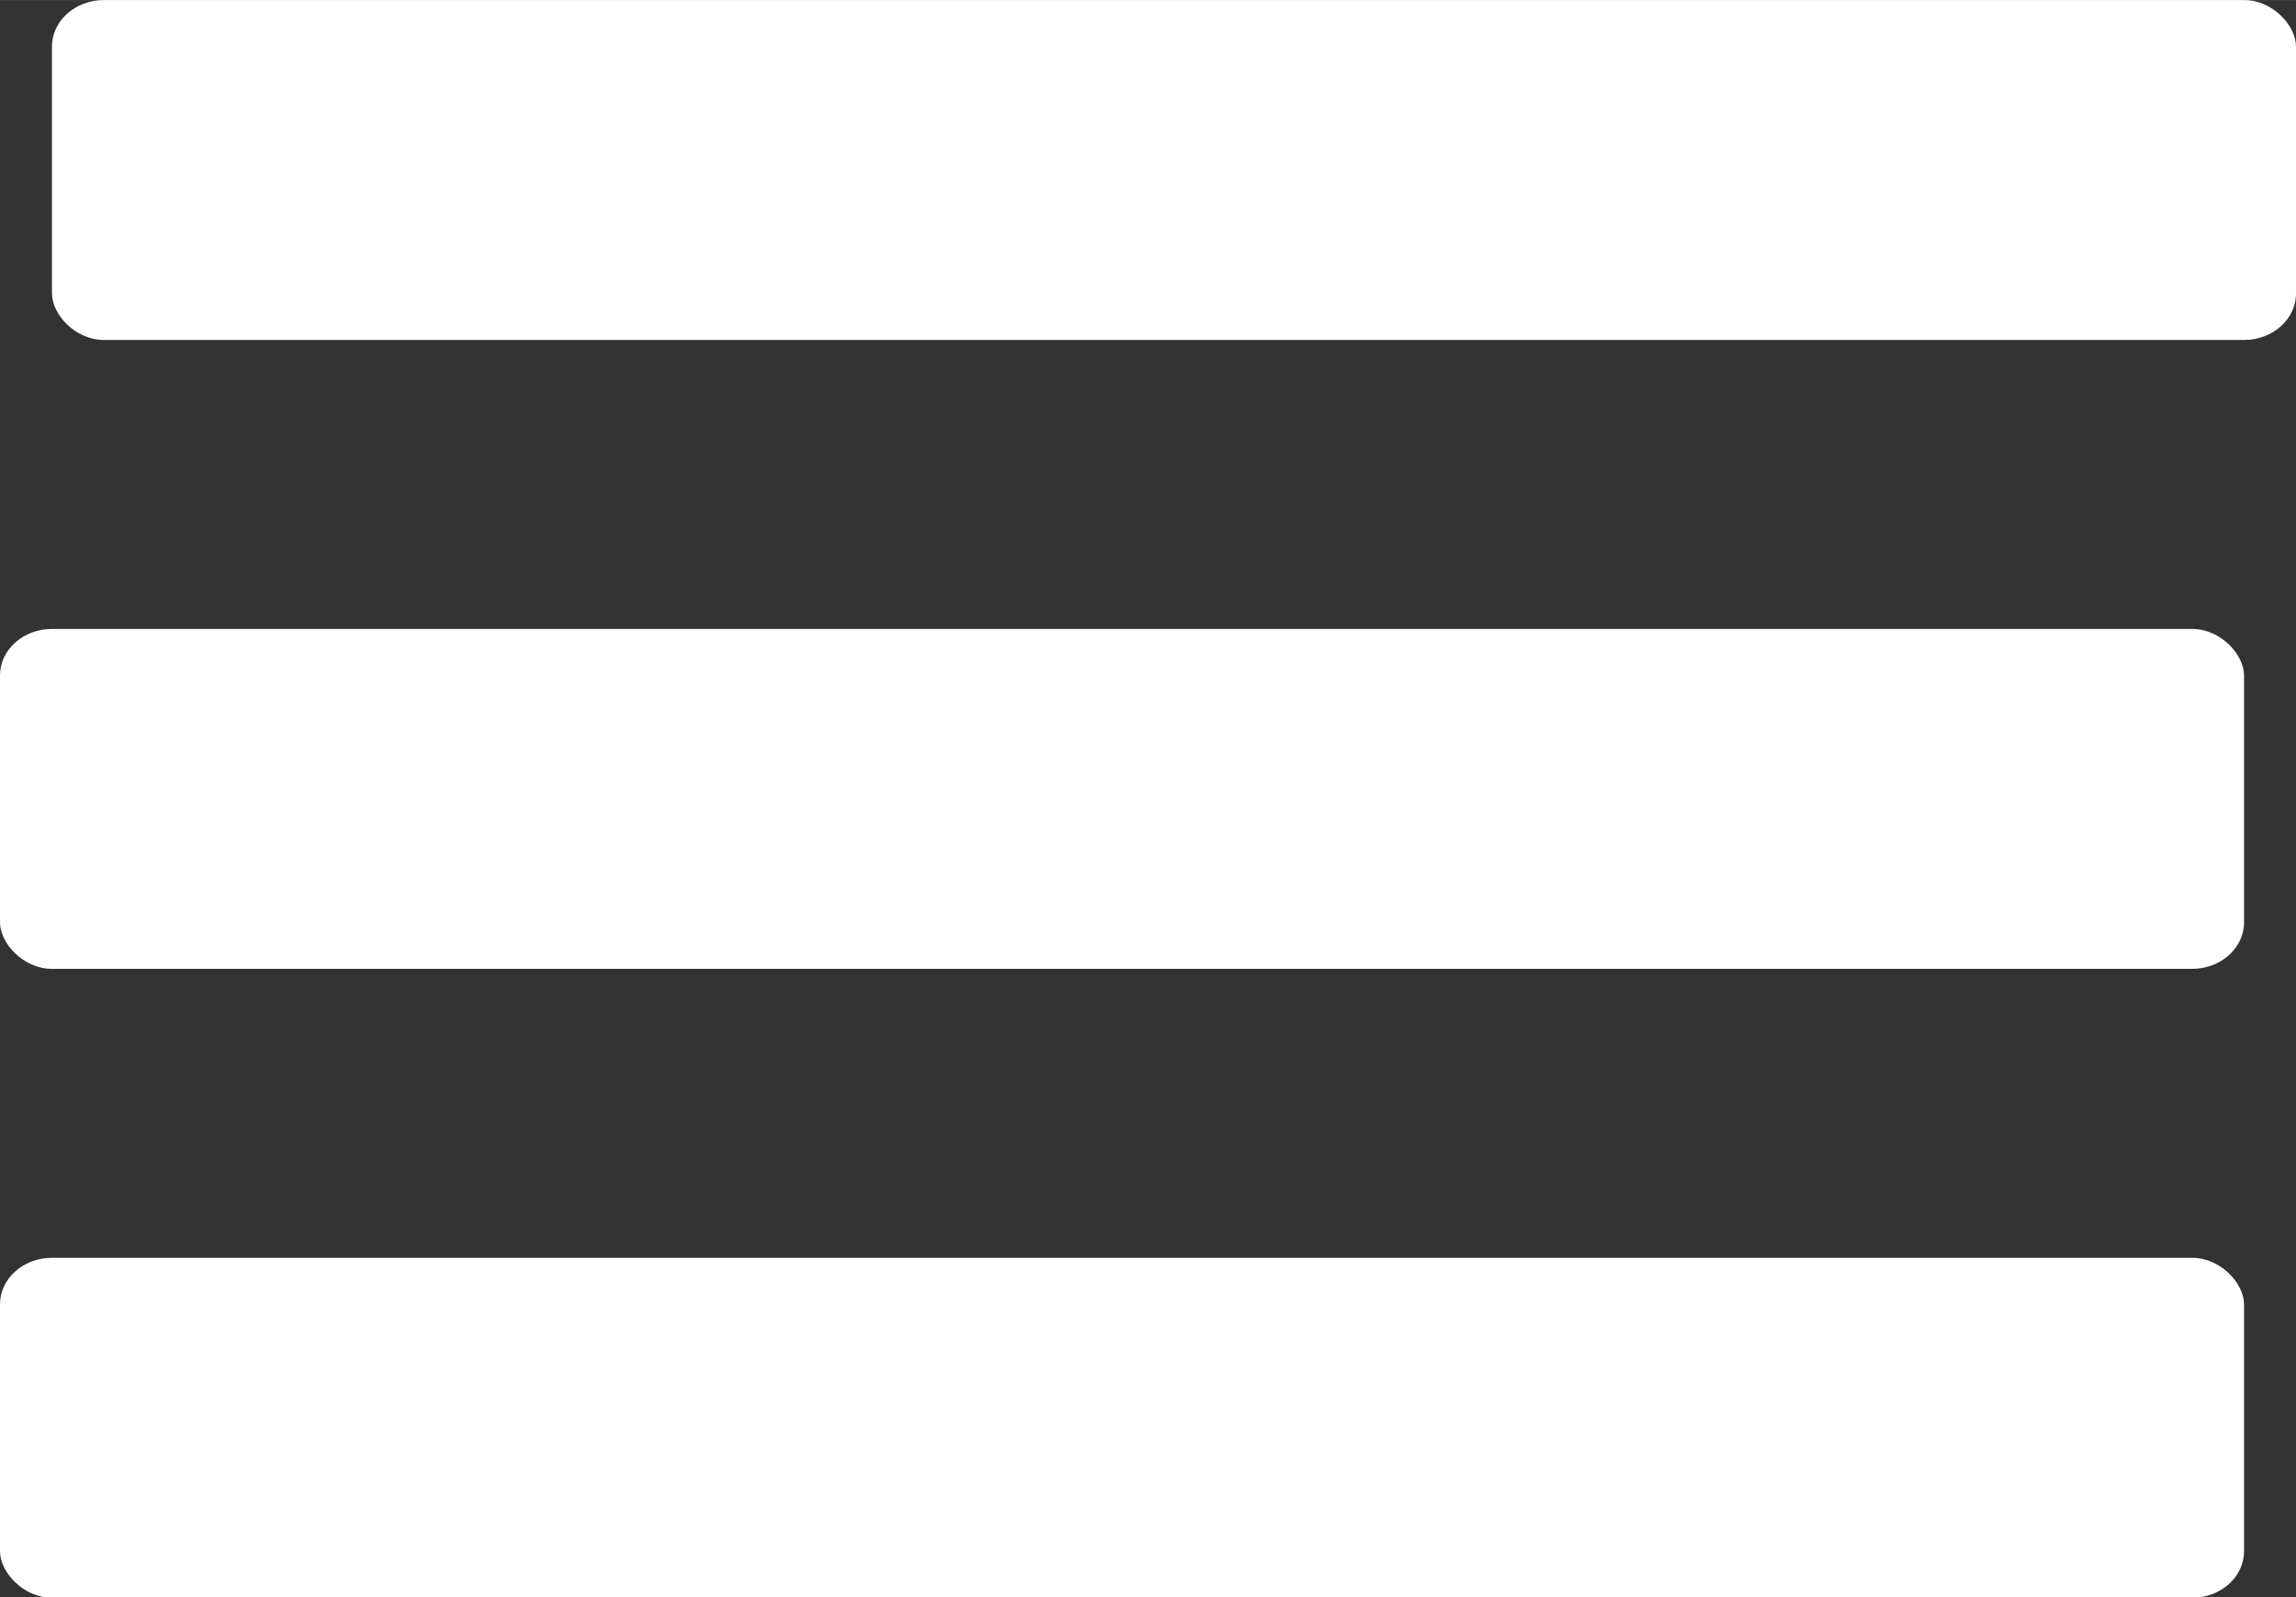
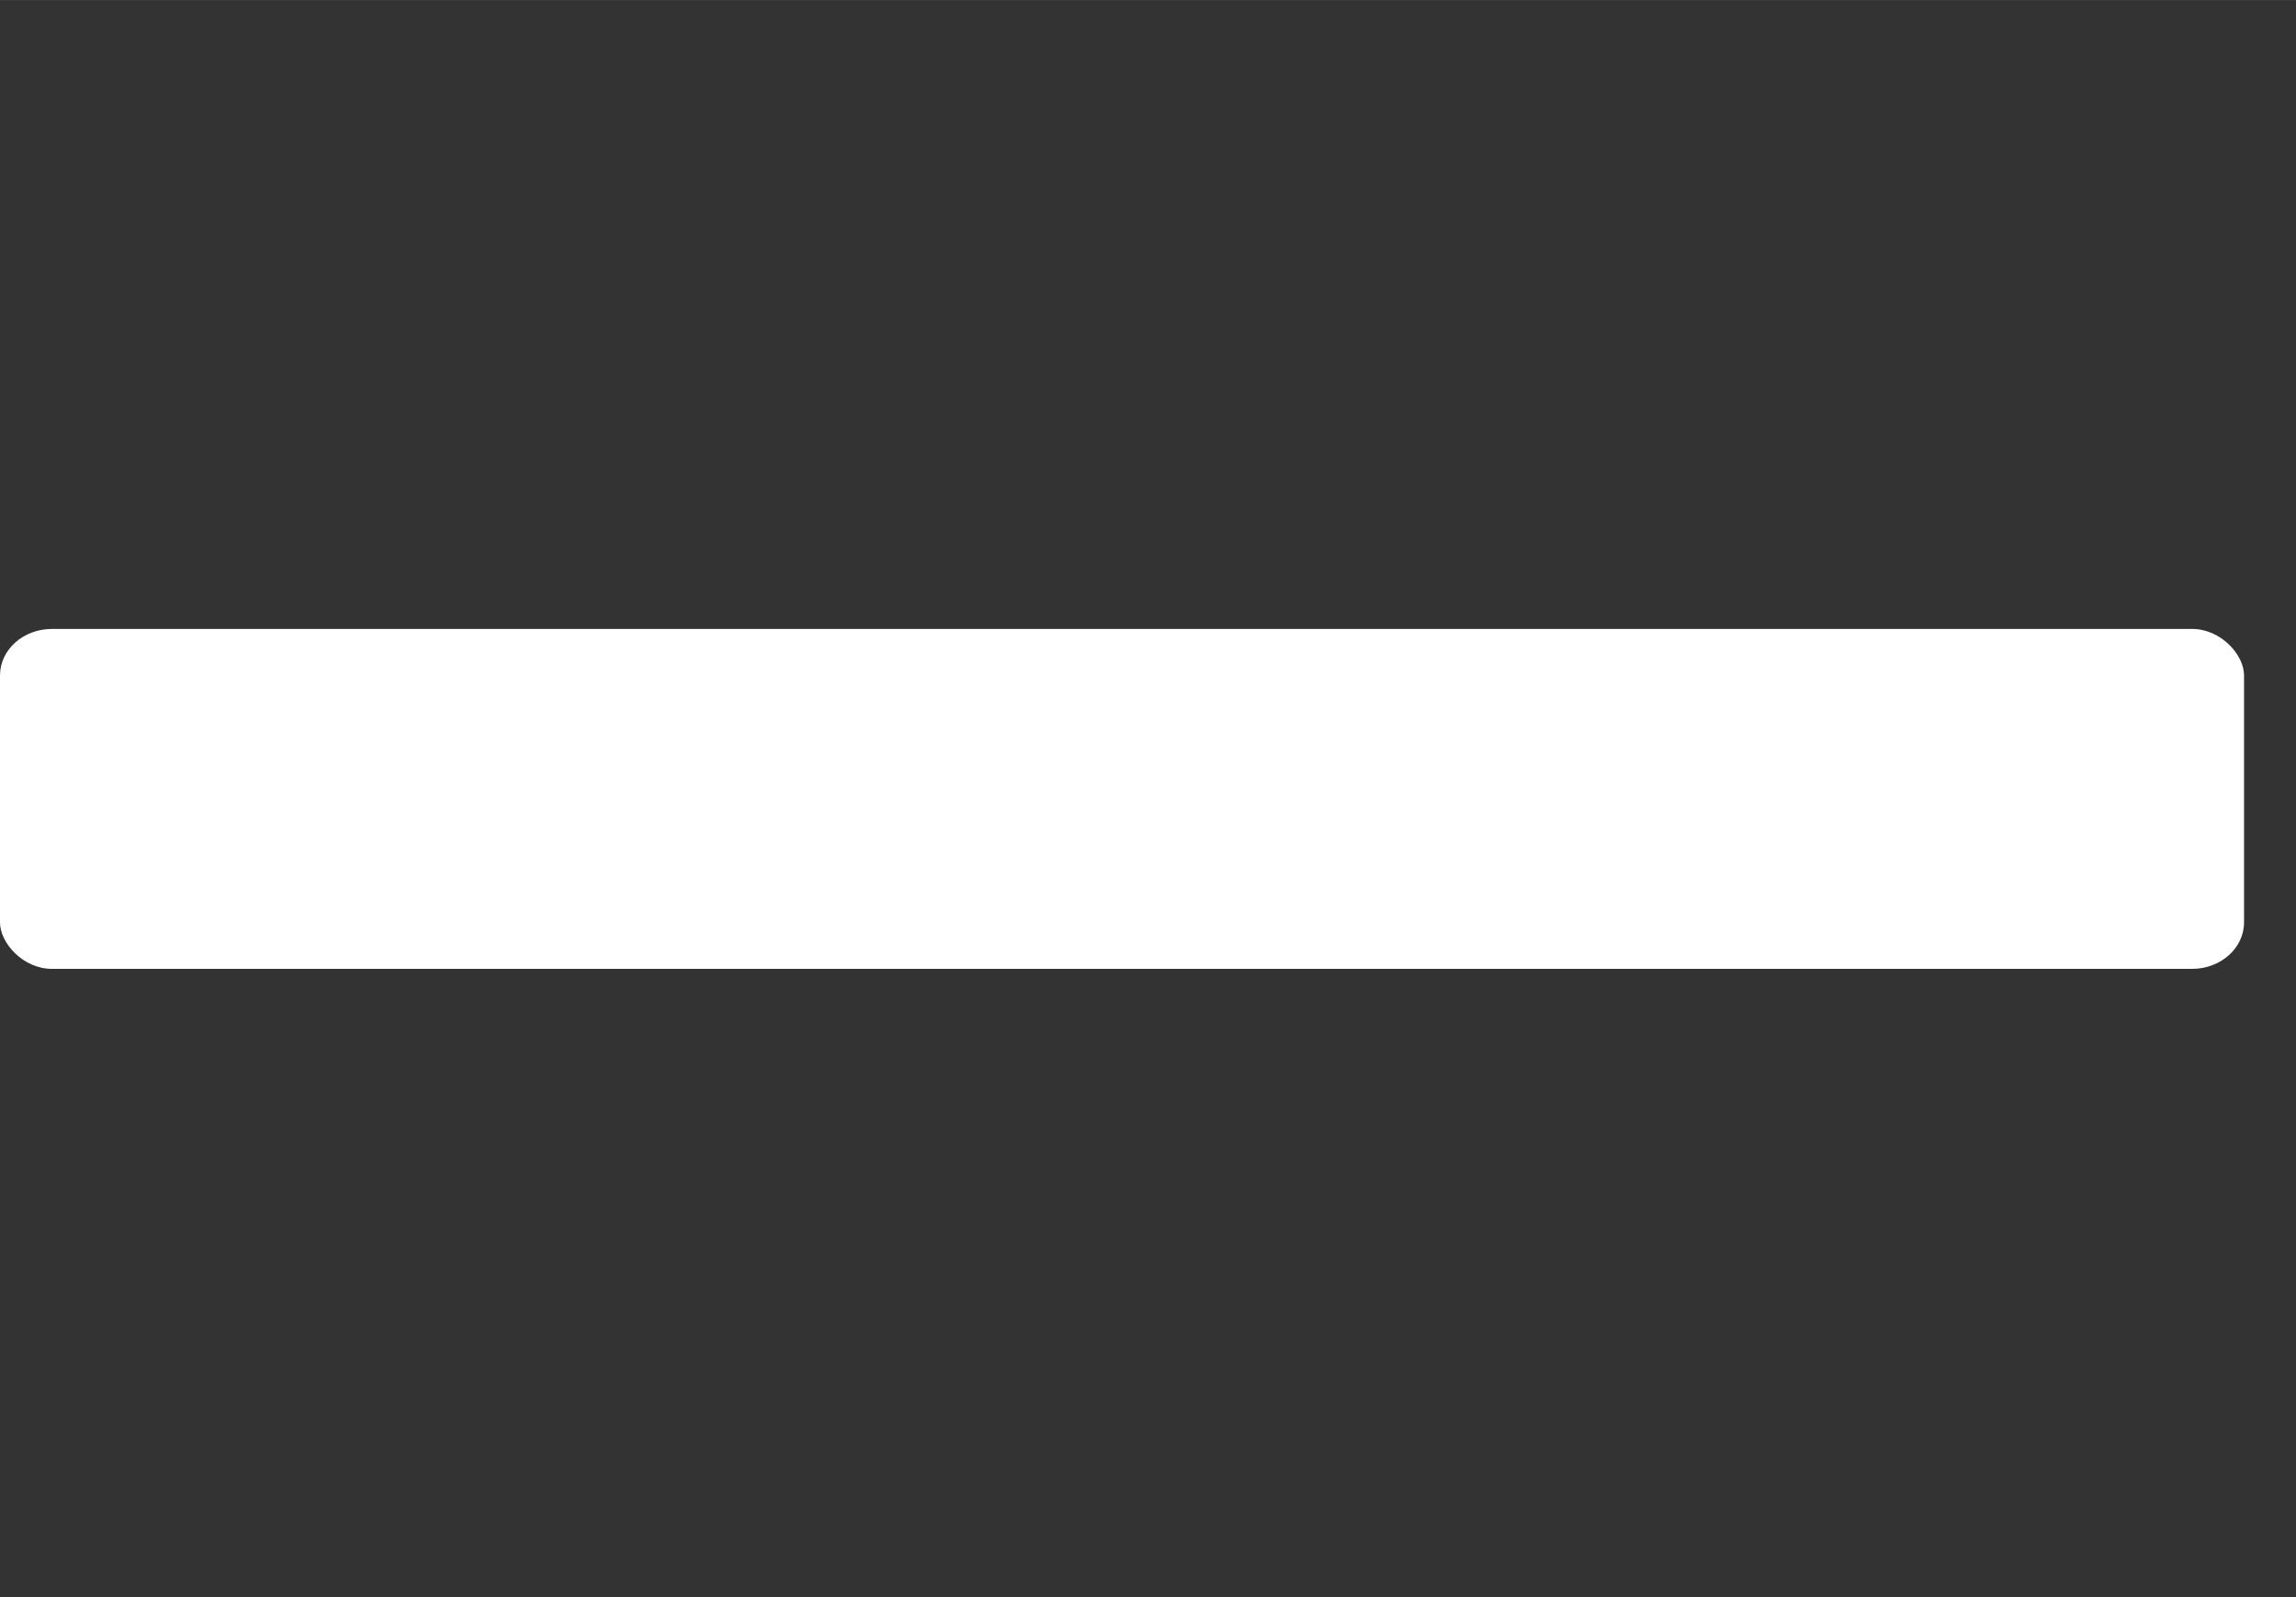
<svg xmlns="http://www.w3.org/2000/svg" xml:space="preserve" width="4.427mm" height="3.08mm" version="1.1" style="shape-rendering:geometricPrecision; text-rendering:geometricPrecision; image-rendering:optimizeQuality; fill-rule:evenodd; clip-rule:evenodd" viewBox="0 0 46.4 32.28">
  <rect x="0" y="0" width="46.4" height="32.28" fill="#333333" stroke="none" />
  <defs>
    <style type="text/css"> .fil0 {fill:white} </style>
  </defs>
  <g id="Слой_x0020_1">
    <rect class="fil0" y="12.71" width="45.35" height="6.87" rx="1.05" ry="0.94" />
-     <rect class="fil0" x="1.05" width="45.35" height="6.87" rx="1.05" ry="0.94" />
-     <rect class="fil0" y="25.42" width="45.35" height="6.87" rx="1.05" ry="0.94" />
  </g>
</svg>